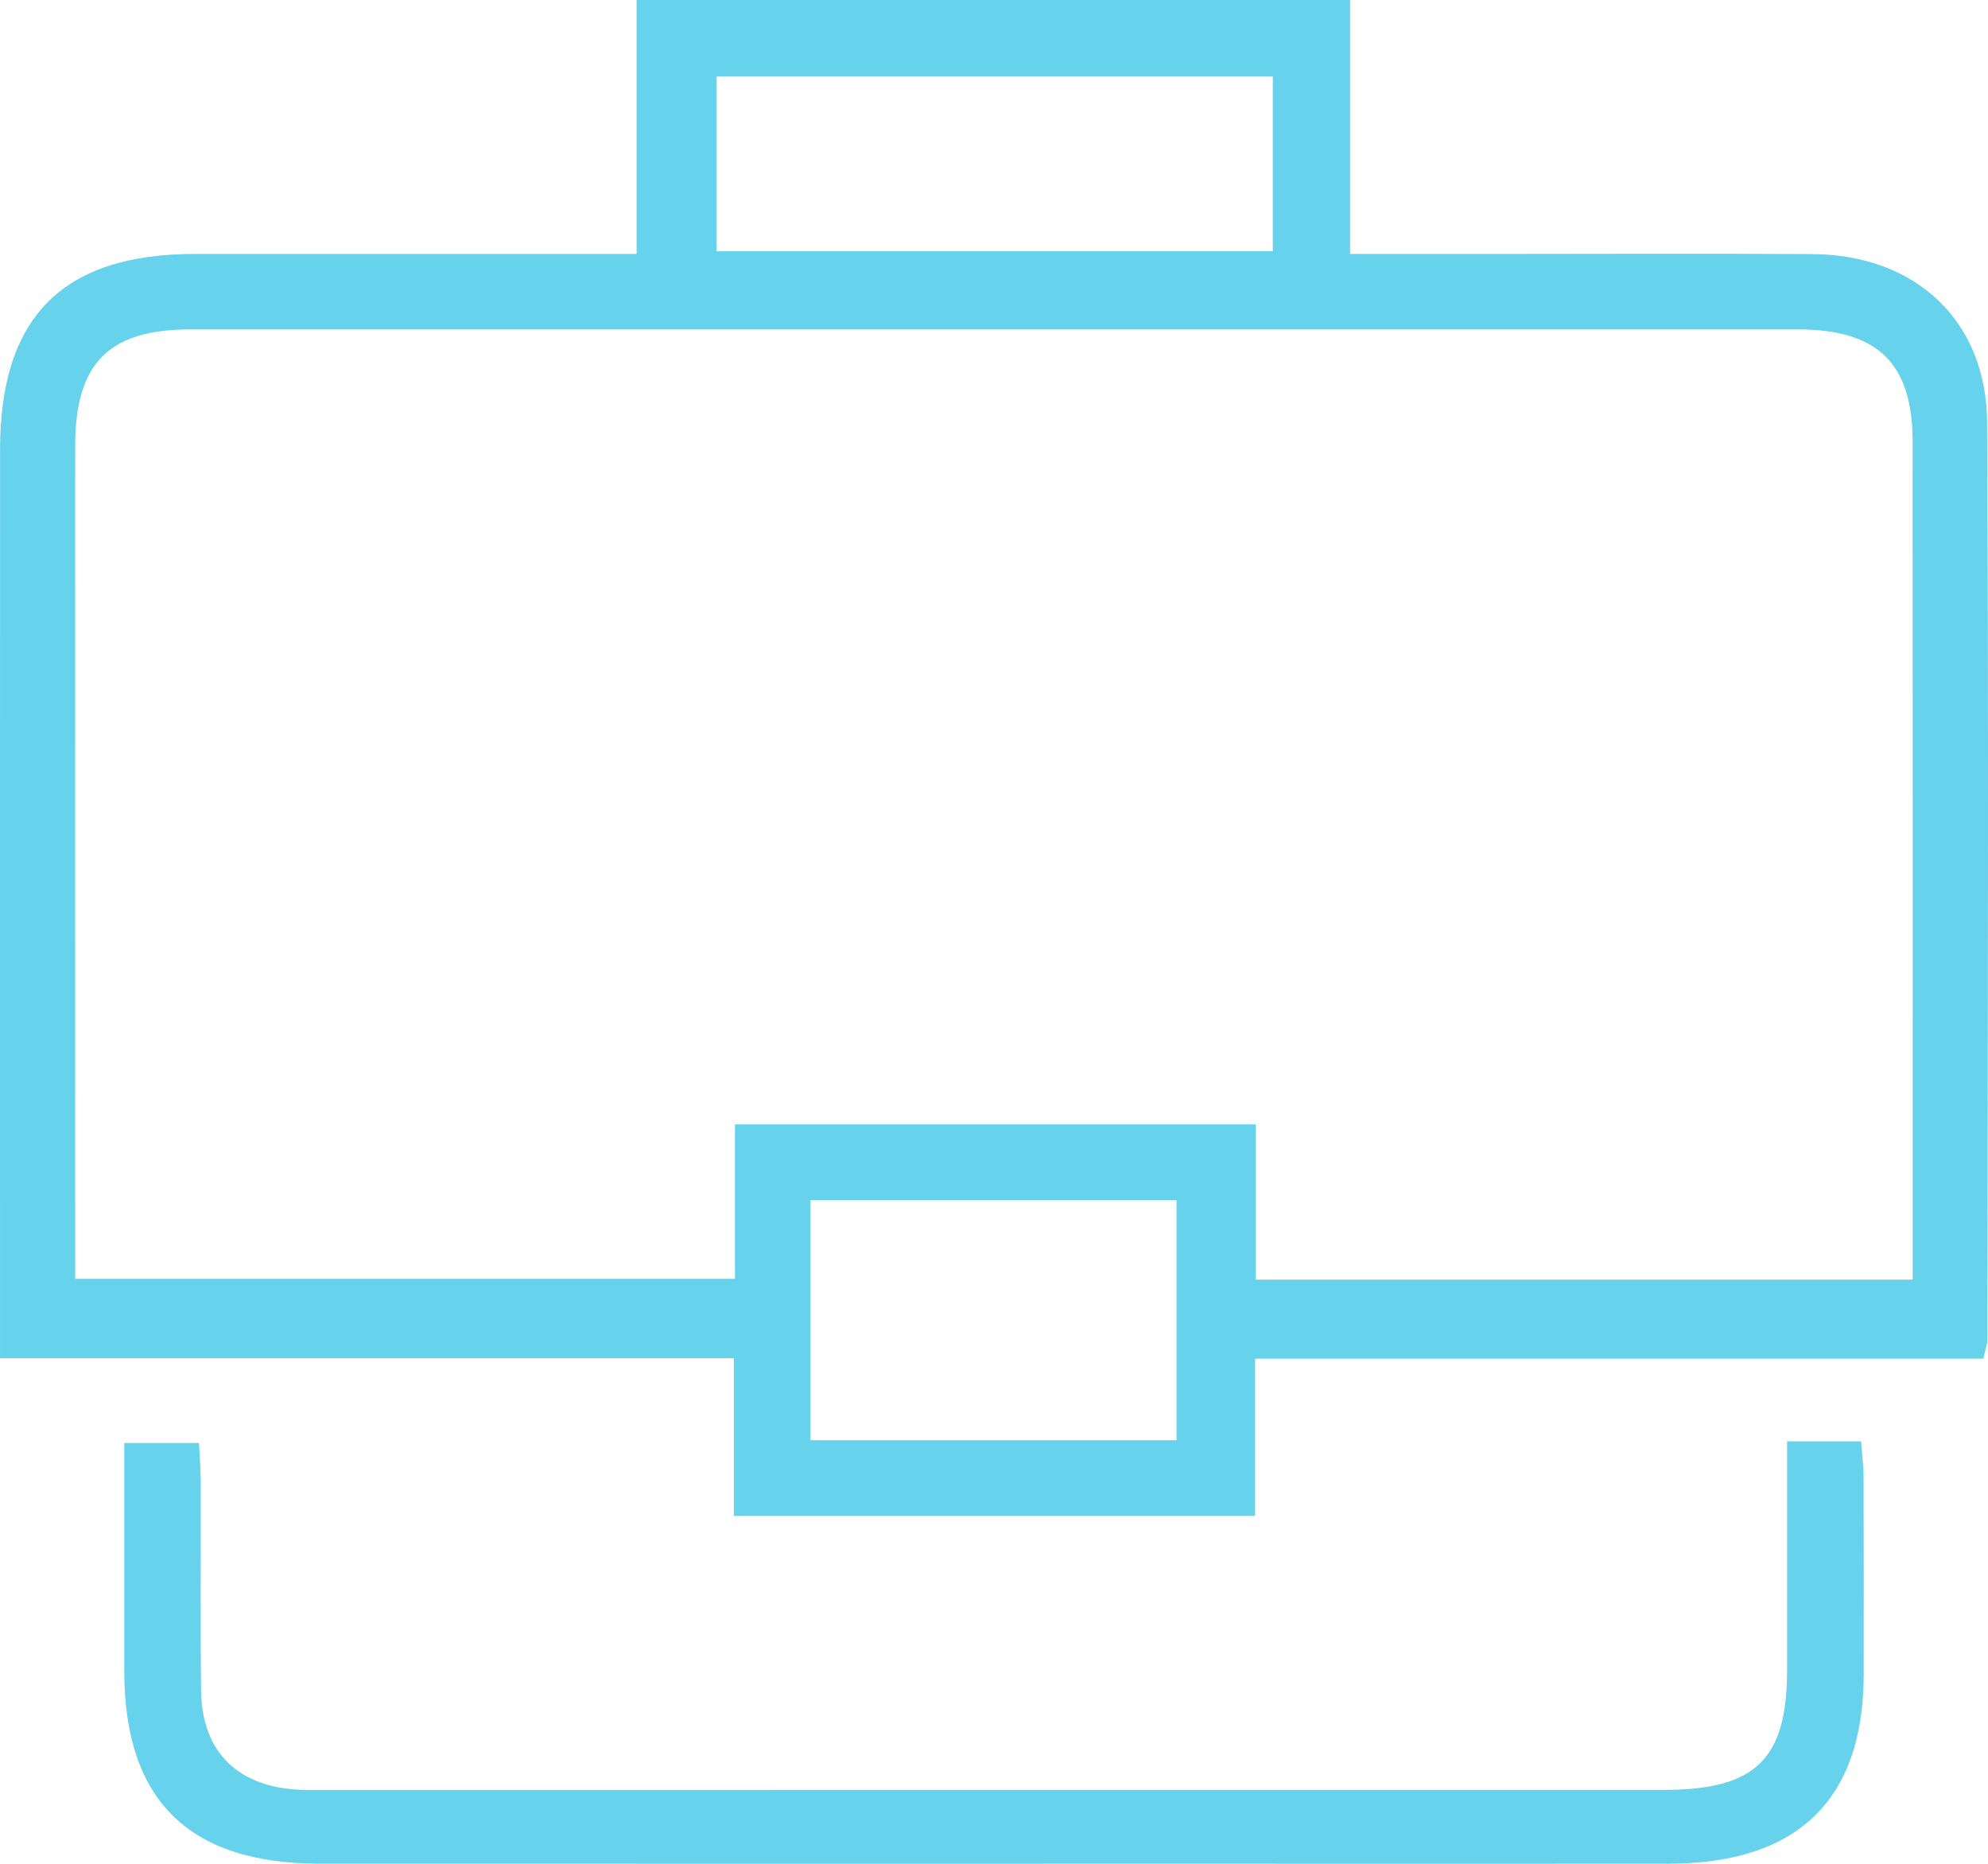
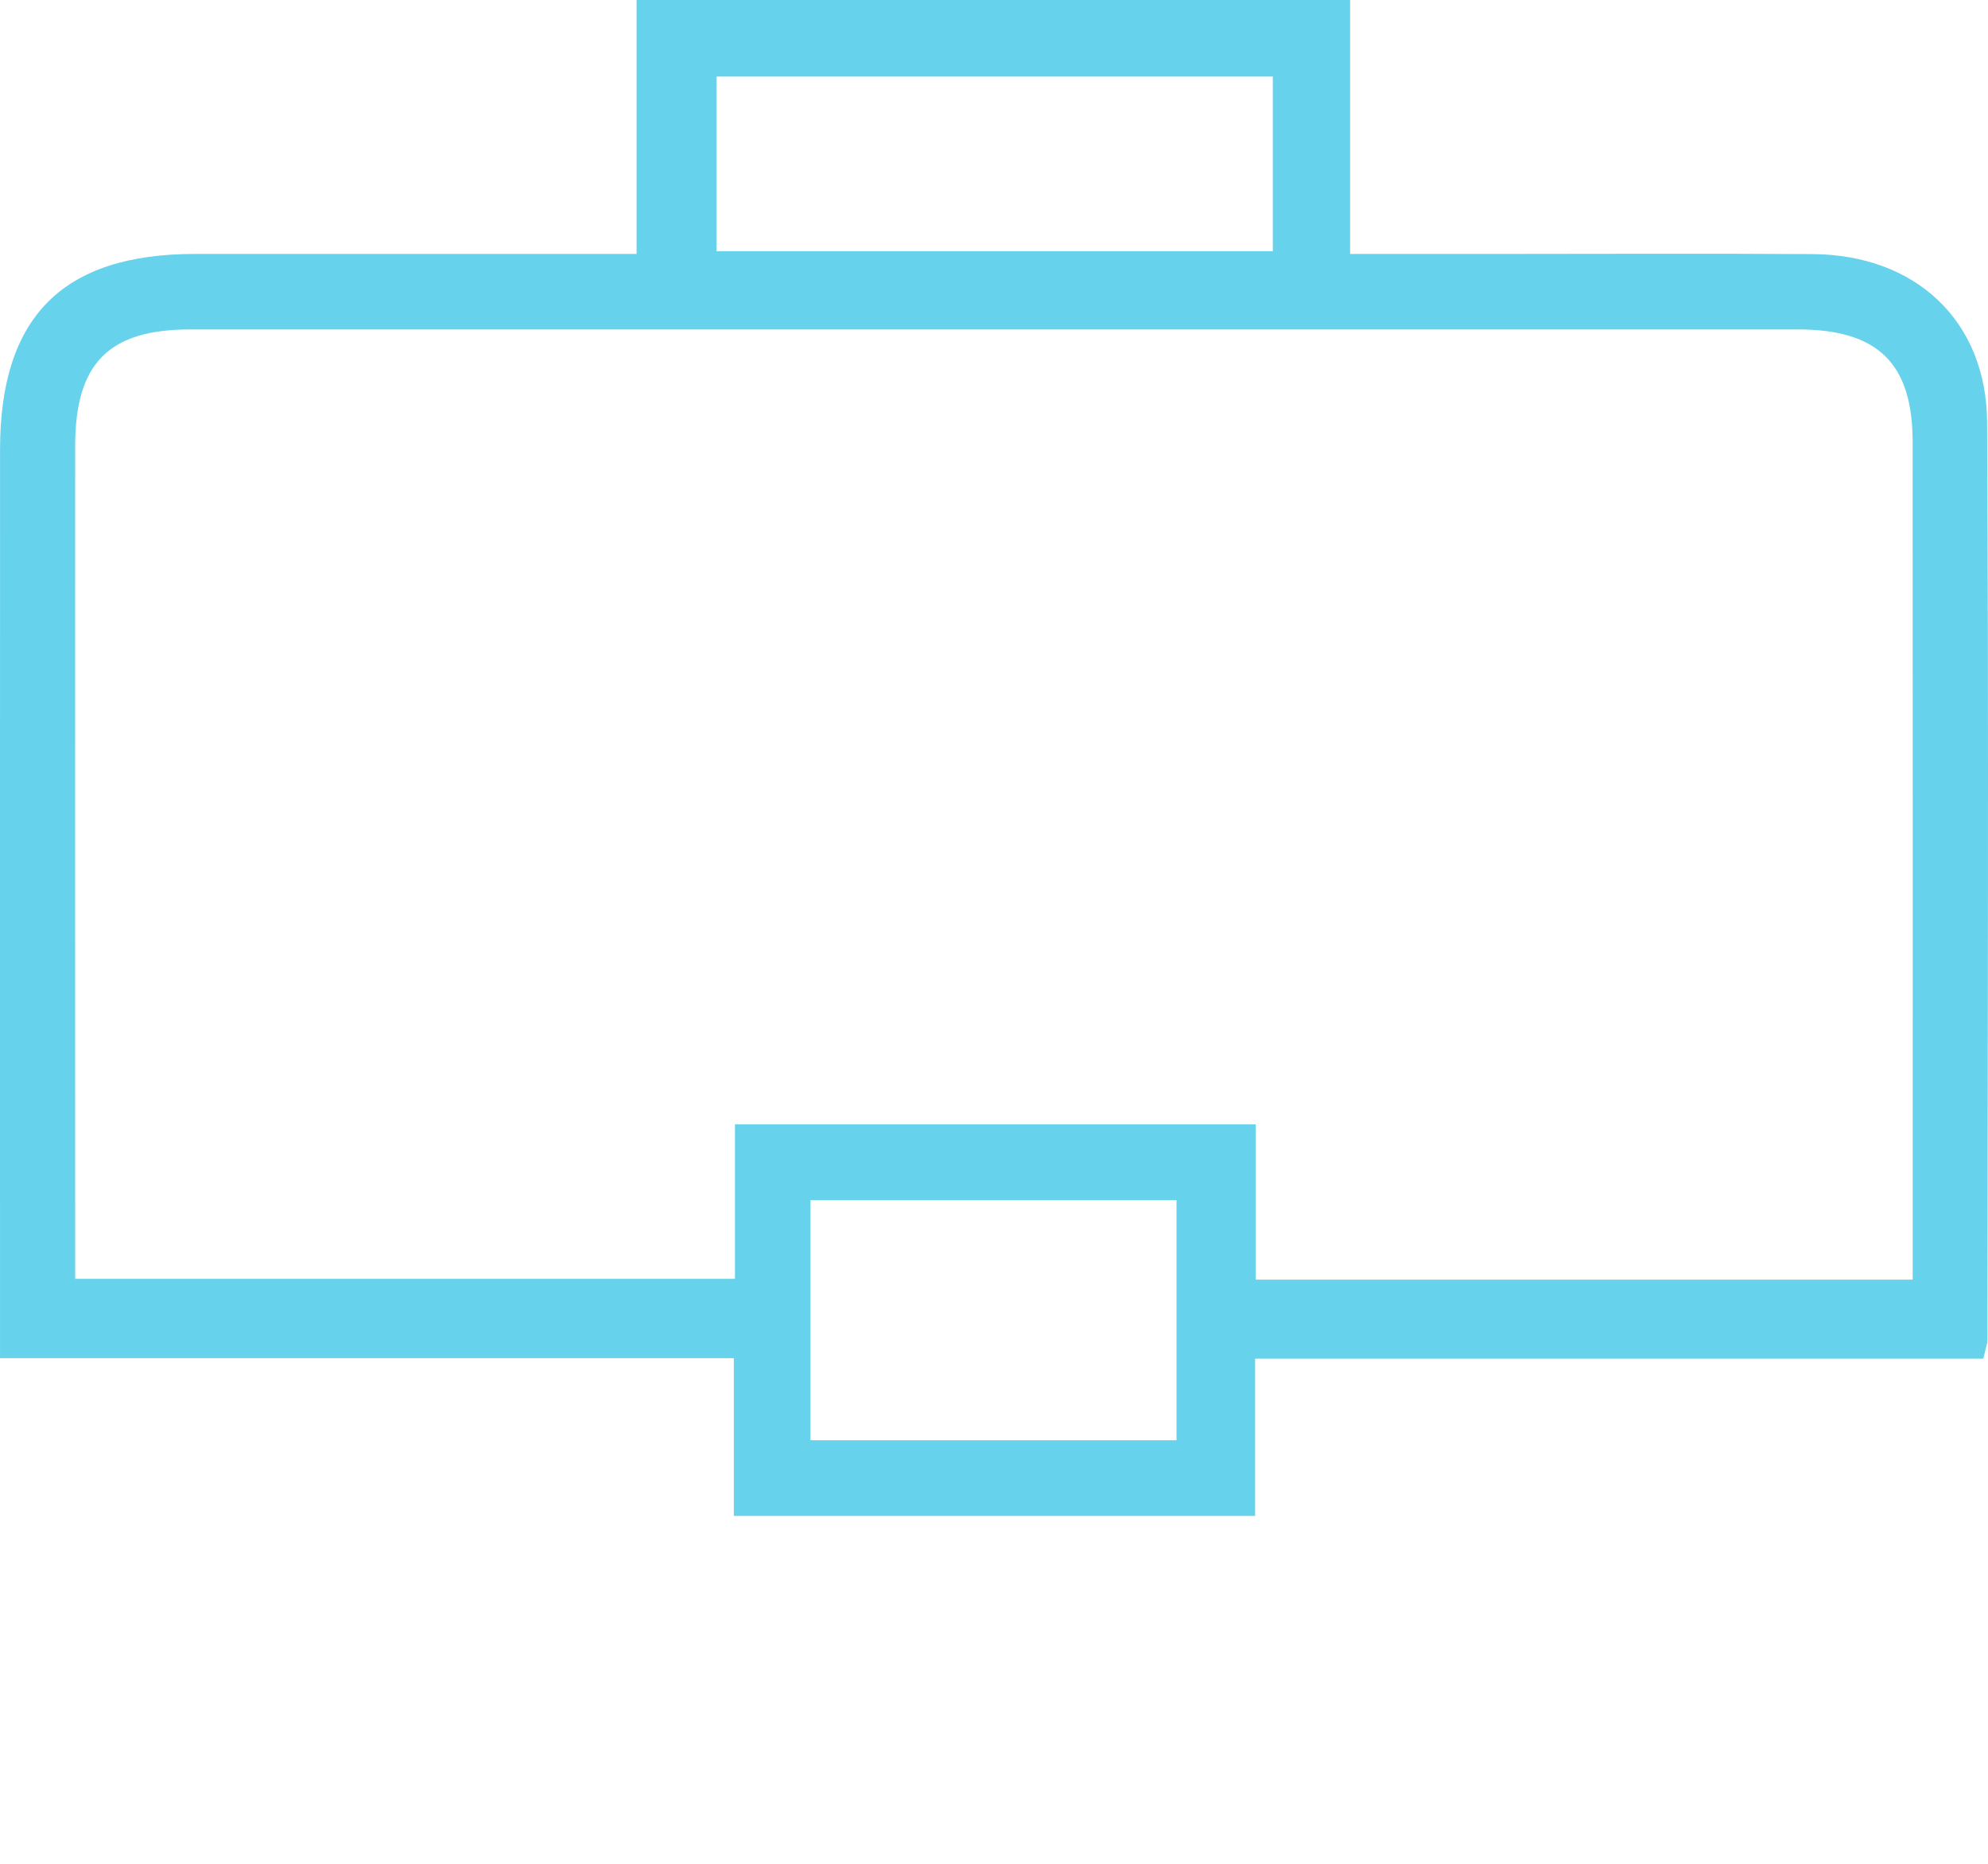
<svg xmlns="http://www.w3.org/2000/svg" width="80" height="75" viewBox="0 0 80 75">
  <g>
    <g>
      <g>
        <path fill="#67d2eb" d="M50.507 54.674V61H29.531v-6.347H.001V52.61c0-11.506-.003-23.013.001-34.52.001-5.341 2.523-7.87 7.836-7.871h17.779V0H54.33v10.219h5.774c4.28 0 8.56-.022 12.84.006 4.137.027 6.999 2.679 7.02 6.776.067 12.303.021 24.608.014 36.912 0 .16-.068.322-.166.761zm26.463-3.182v-1.597c0-10.705.004-21.409-.003-32.114-.003-3.165-1.4-4.525-4.618-4.525-21.564-.002-43.13-.002-64.694 0-3.28 0-4.628 1.362-4.63 4.688-.004 10.59 0 21.181 0 31.772v1.744h26.551v-6.219H50.53v6.251zM28.83 10.108h22.39V3.08H28.83zm3.78 47.848h14.735v-9.66H32.61z" />
      </g>
      <g>
-         <path fill="#67d2eb" d="M71.915 58h2.978c.036.508.099.991.1 1.474.01 2.635.007 5.27.005 7.903-.004 5.04-2.652 7.615-7.852 7.62-5.953.006-11.907.001-17.86.001-12.136 0-24.271.003-36.407-.001-5.291-.002-7.876-2.556-7.878-7.762v-9.167h3.006c.024.485.07 1.02.072 1.555.008 2.802-.02 5.605.013 8.407.029 2.494 1.51 3.917 4.074 3.994.286.01.572.003.859.003l53.923-.001c3.699 0 4.964-1.228 4.967-4.81.002-3.016 0-6.032 0-9.216" />
-       </g>
+         </g>
    </g>
  </g>
</svg>